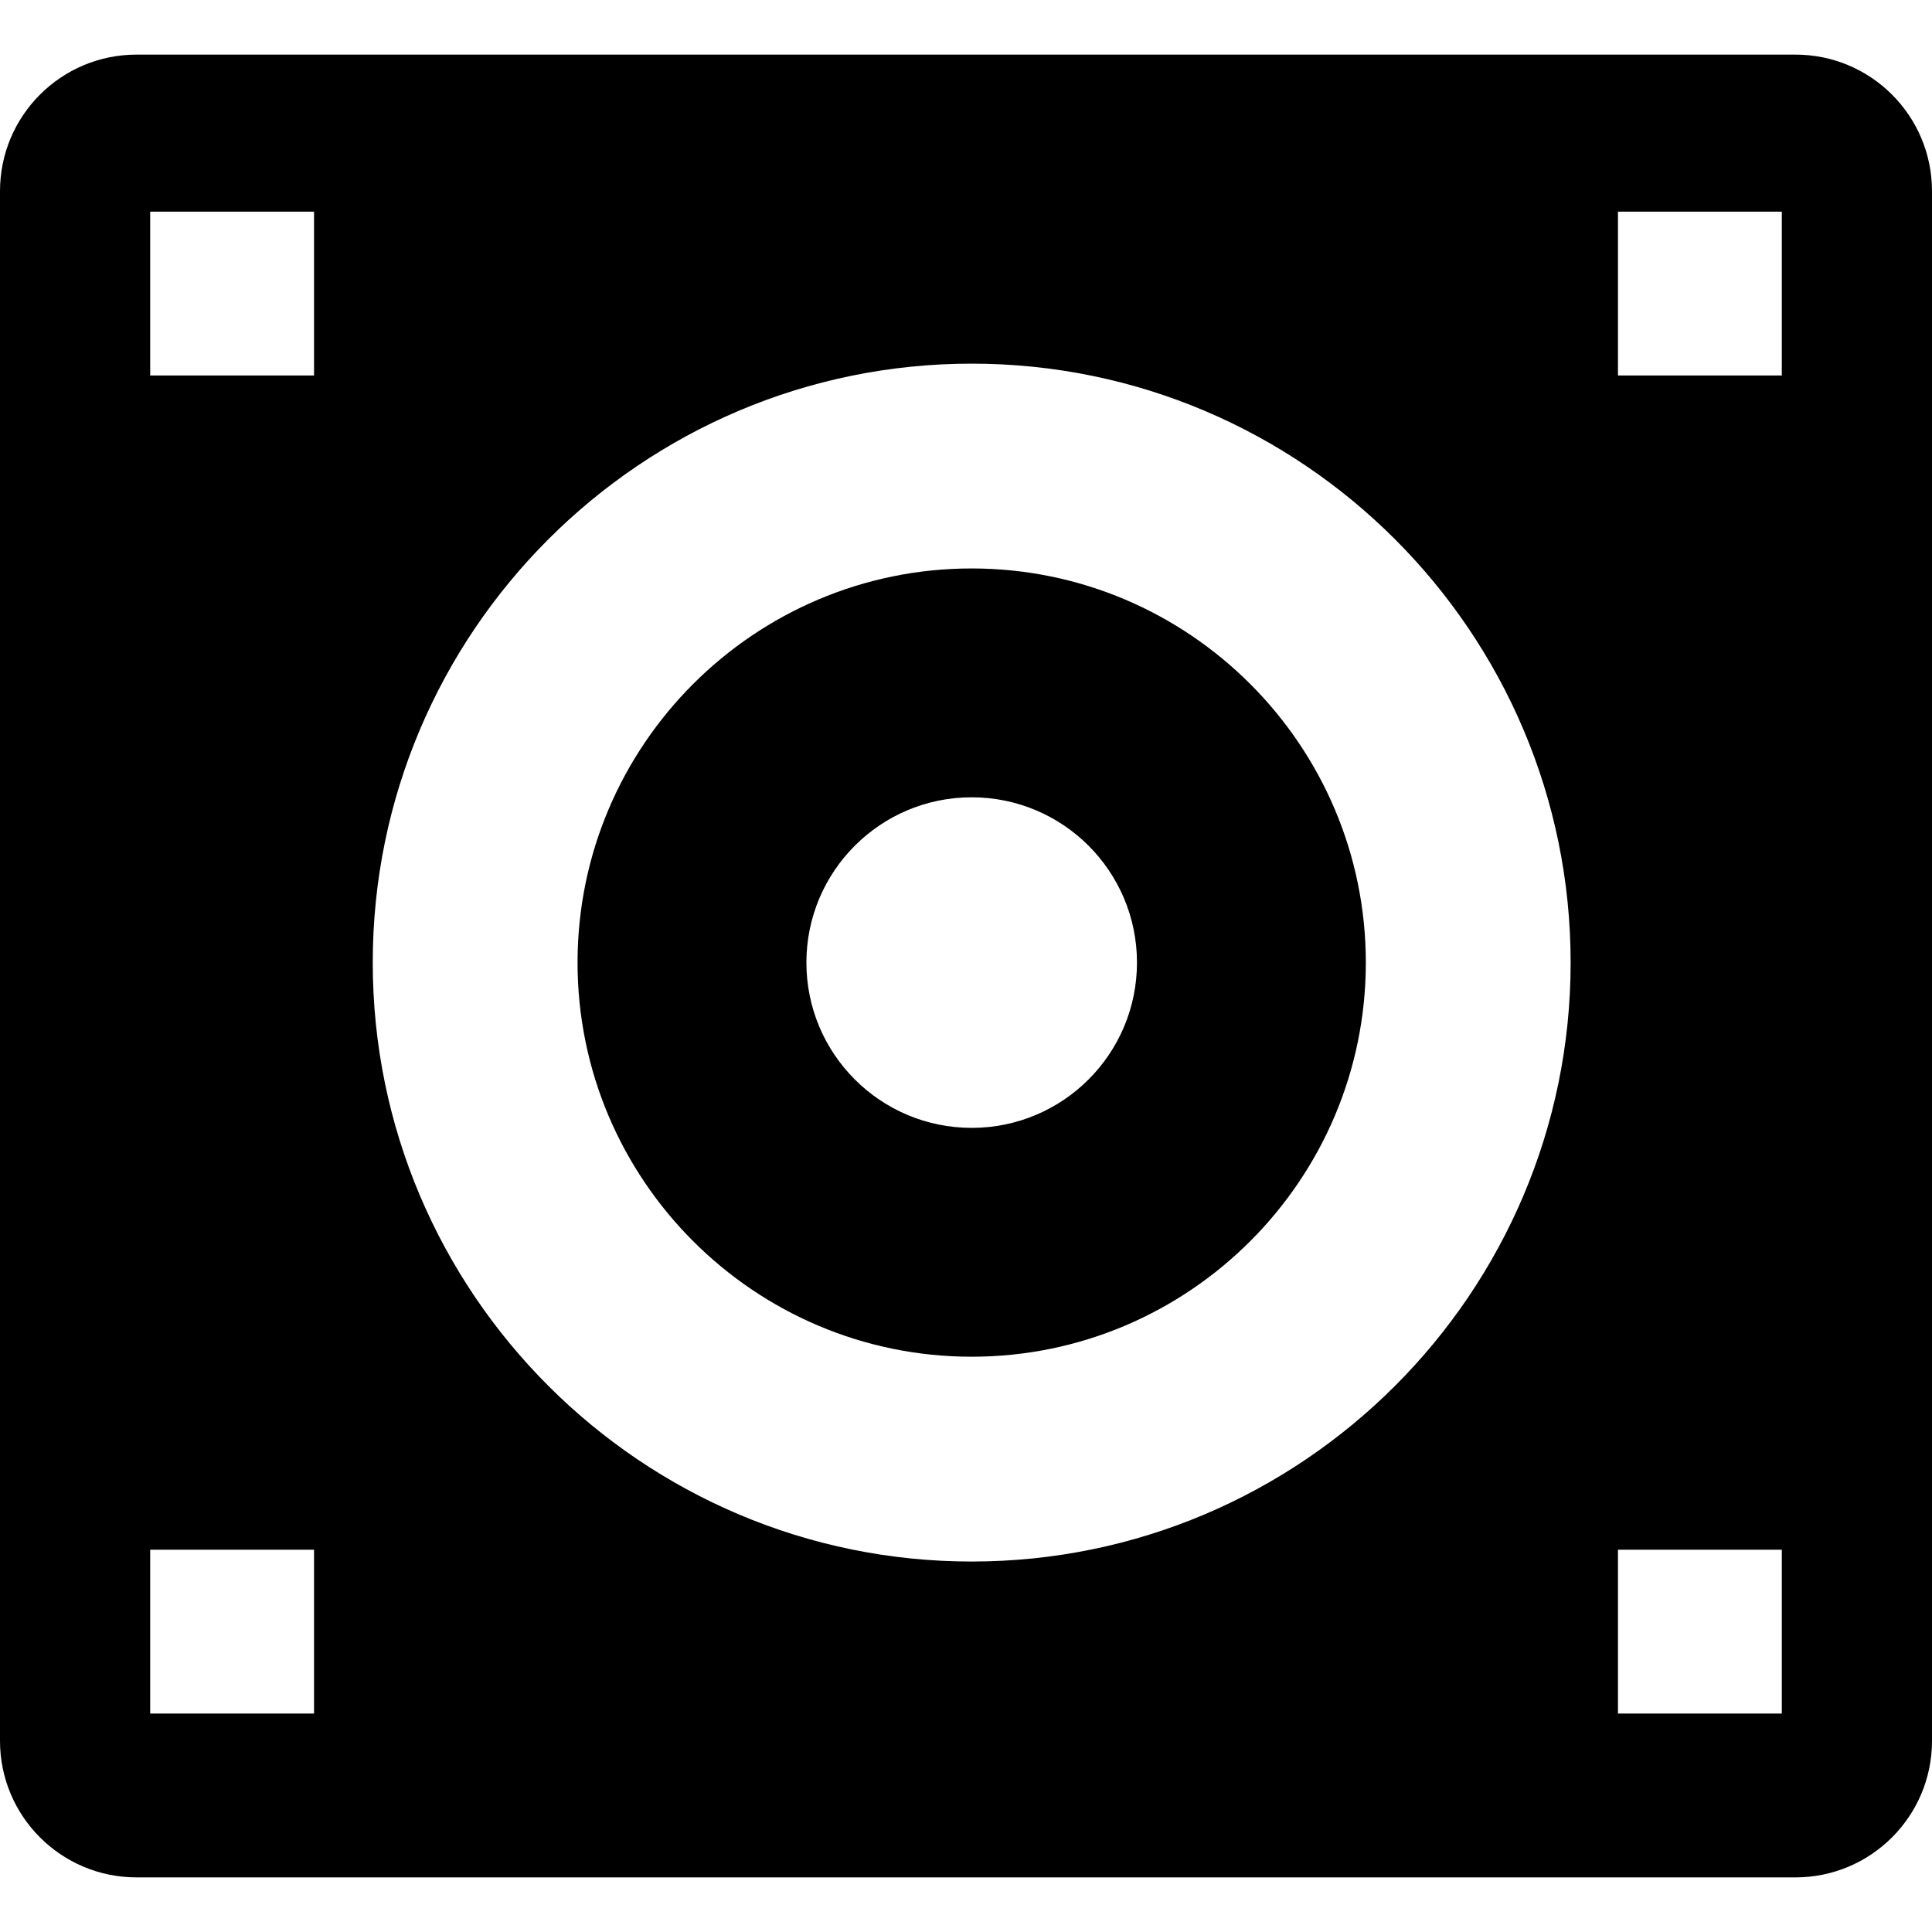
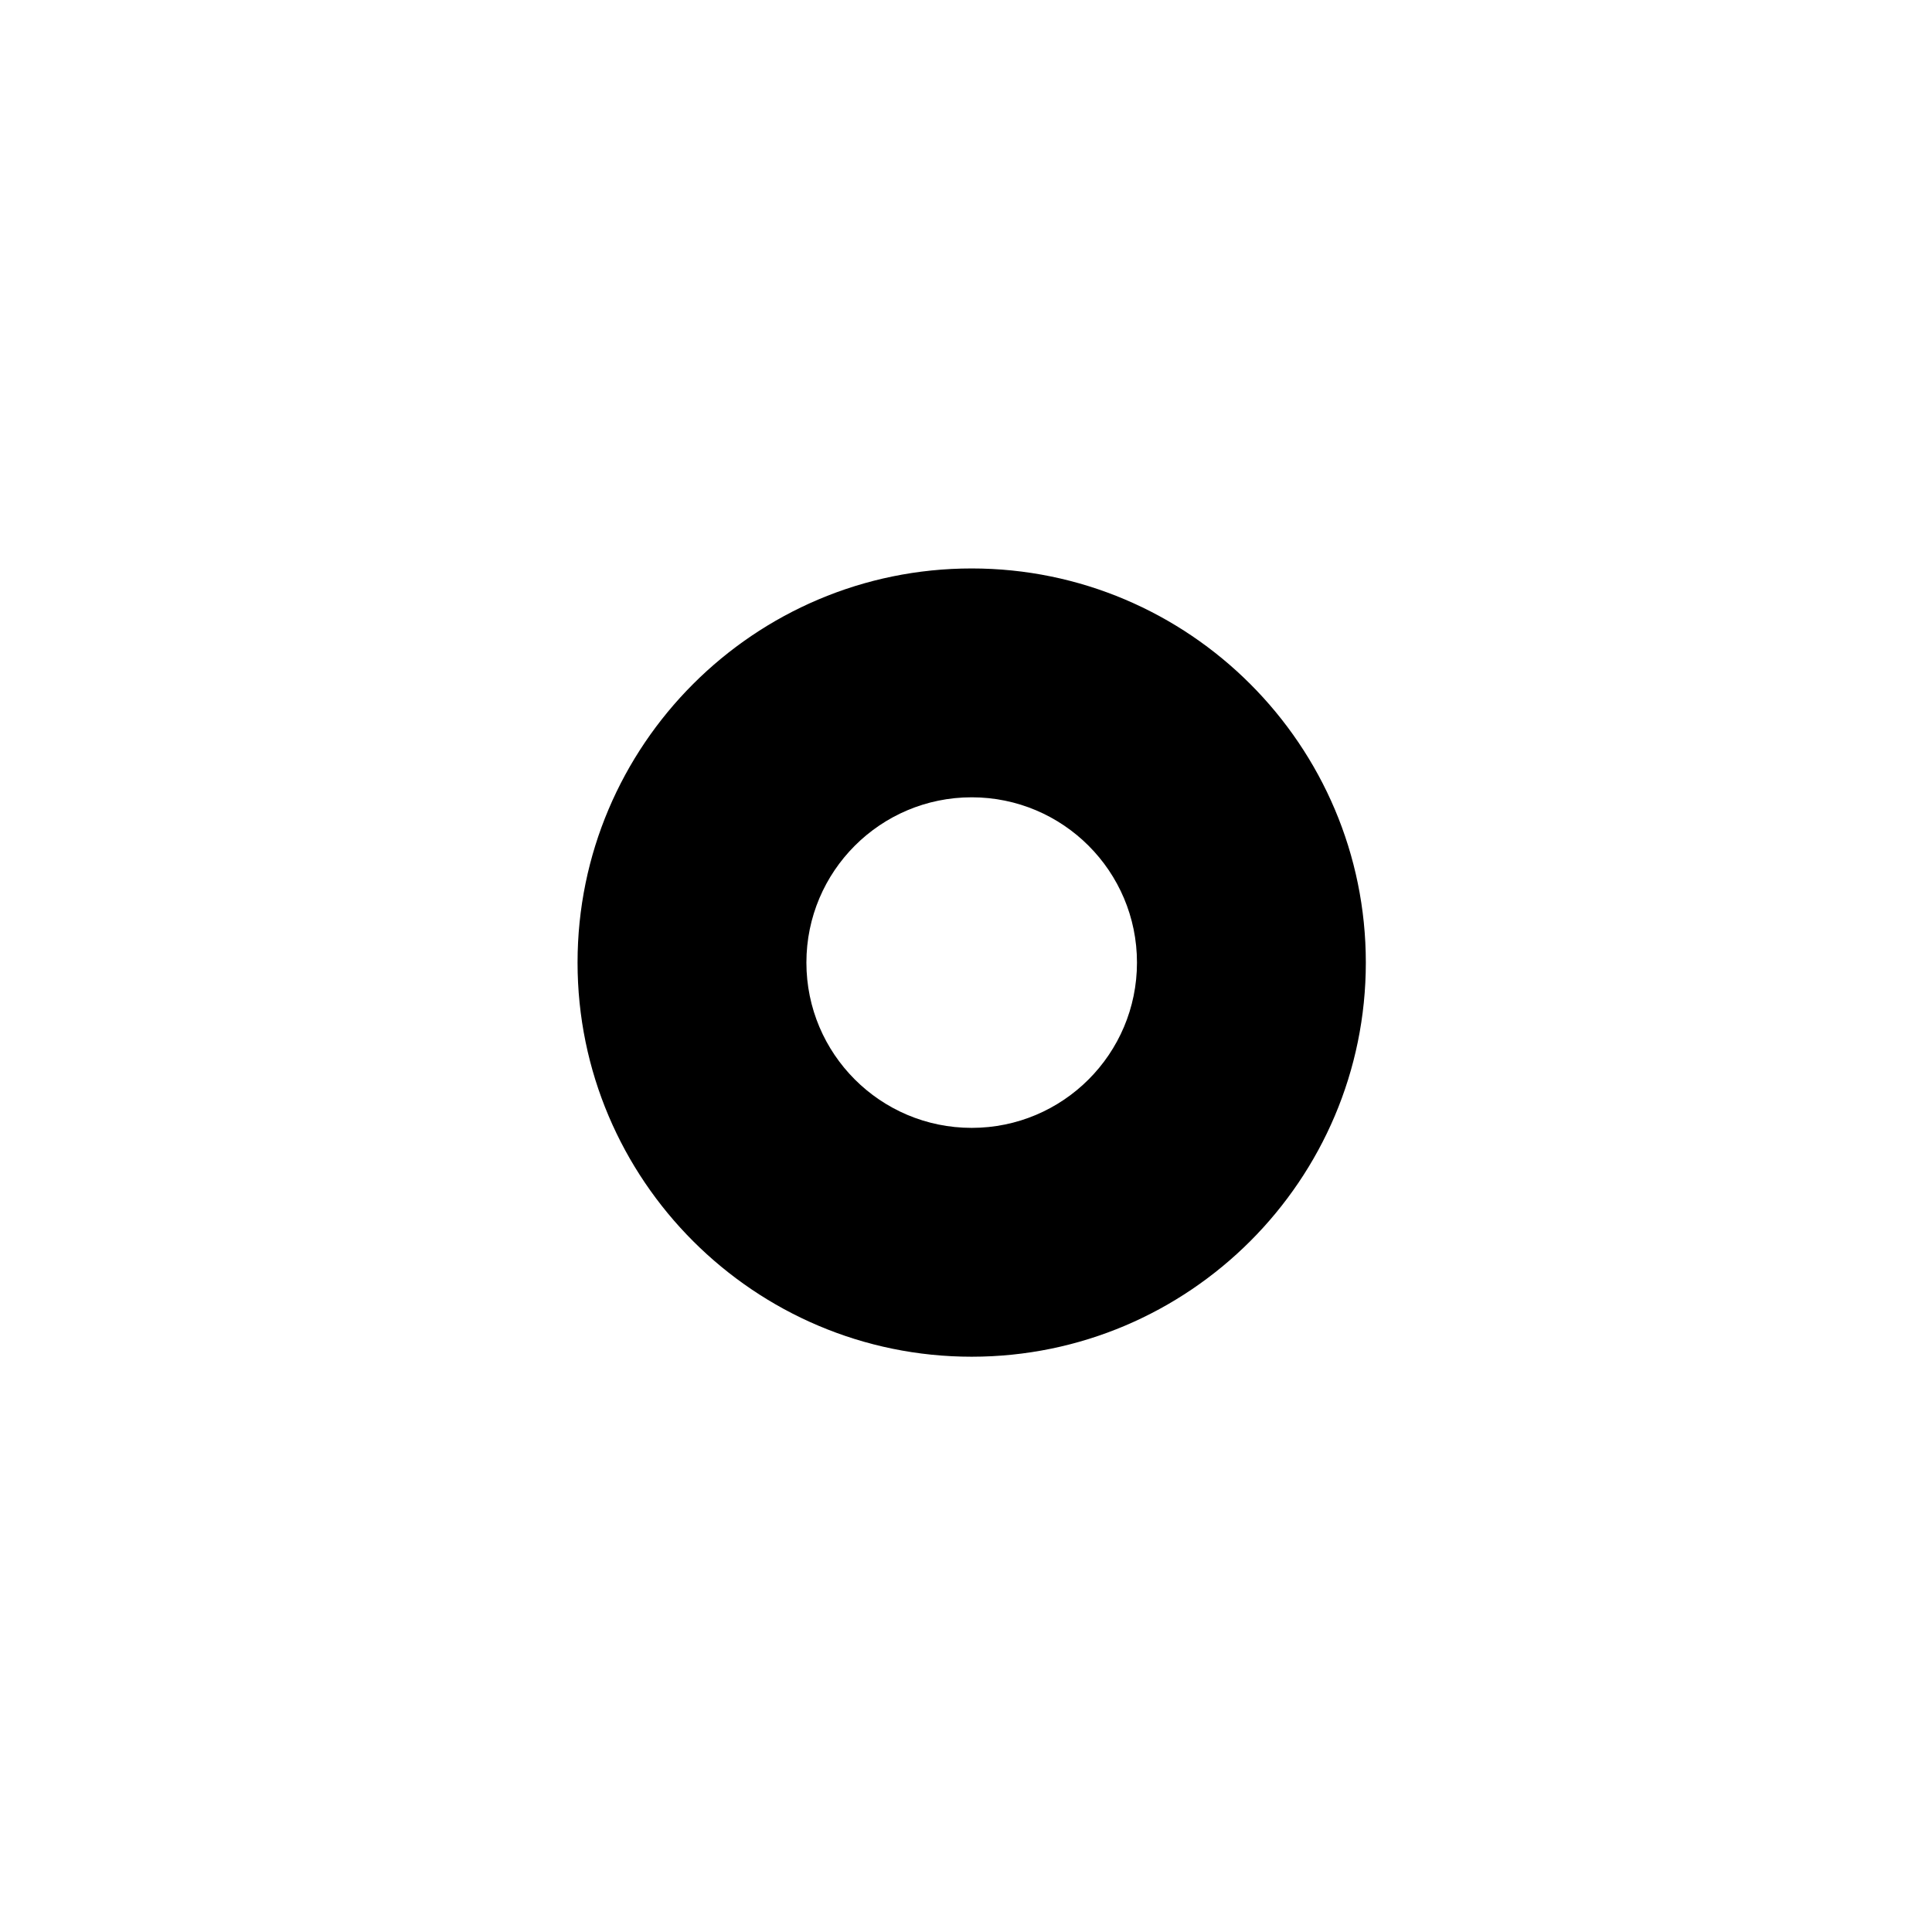
<svg xmlns="http://www.w3.org/2000/svg" version="1.1" id="Capa_1" x="0px" y="0px" viewBox="0 0 283 283" style="enable-background:new 0 0 283 283;" xml:space="preserve">
  <g>
-     <path d="M283,28c0-11.046-8.954-20-20-20H20C8.954,8,0,16.954,0,28v227c0,11.046,8.954,20,20,20h243c11.046,0,20-8.954,20-20V28z    M46,251H22v-24h24V251z M46,55H22V31h24V55z M142.333,228.733C93.957,228.733,54.6,189.376,54.6,141s39.357-87.733,87.733-87.733   c48.377,0,87.734,39.357,87.734,87.733S190.71,228.733,142.333,228.733z M261,251h-24v-24h24V251z M261,55h-24V31h24V55z" />
    <path d="M142.333,83.267C110.499,83.267,84.6,109.166,84.6,141s25.899,57.733,57.733,57.733c31.835,0,57.734-25.899,57.734-57.733   S174.168,83.267,142.333,83.267z M142.333,165.211c-13.371,0-24.211-10.839-24.211-24.211s10.839-24.211,24.211-24.211   s24.211,10.839,24.211,24.211S155.705,165.211,142.333,165.211z" />
  </g>
  <g>
</g>
  <g>
</g>
  <g>
</g>
  <g>
</g>
  <g>
</g>
  <g>
</g>
  <g>
</g>
  <g>
</g>
  <g>
</g>
  <g>
</g>
  <g>
</g>
  <g>
</g>
  <g>
</g>
  <g>
</g>
  <g>
</g>
</svg>